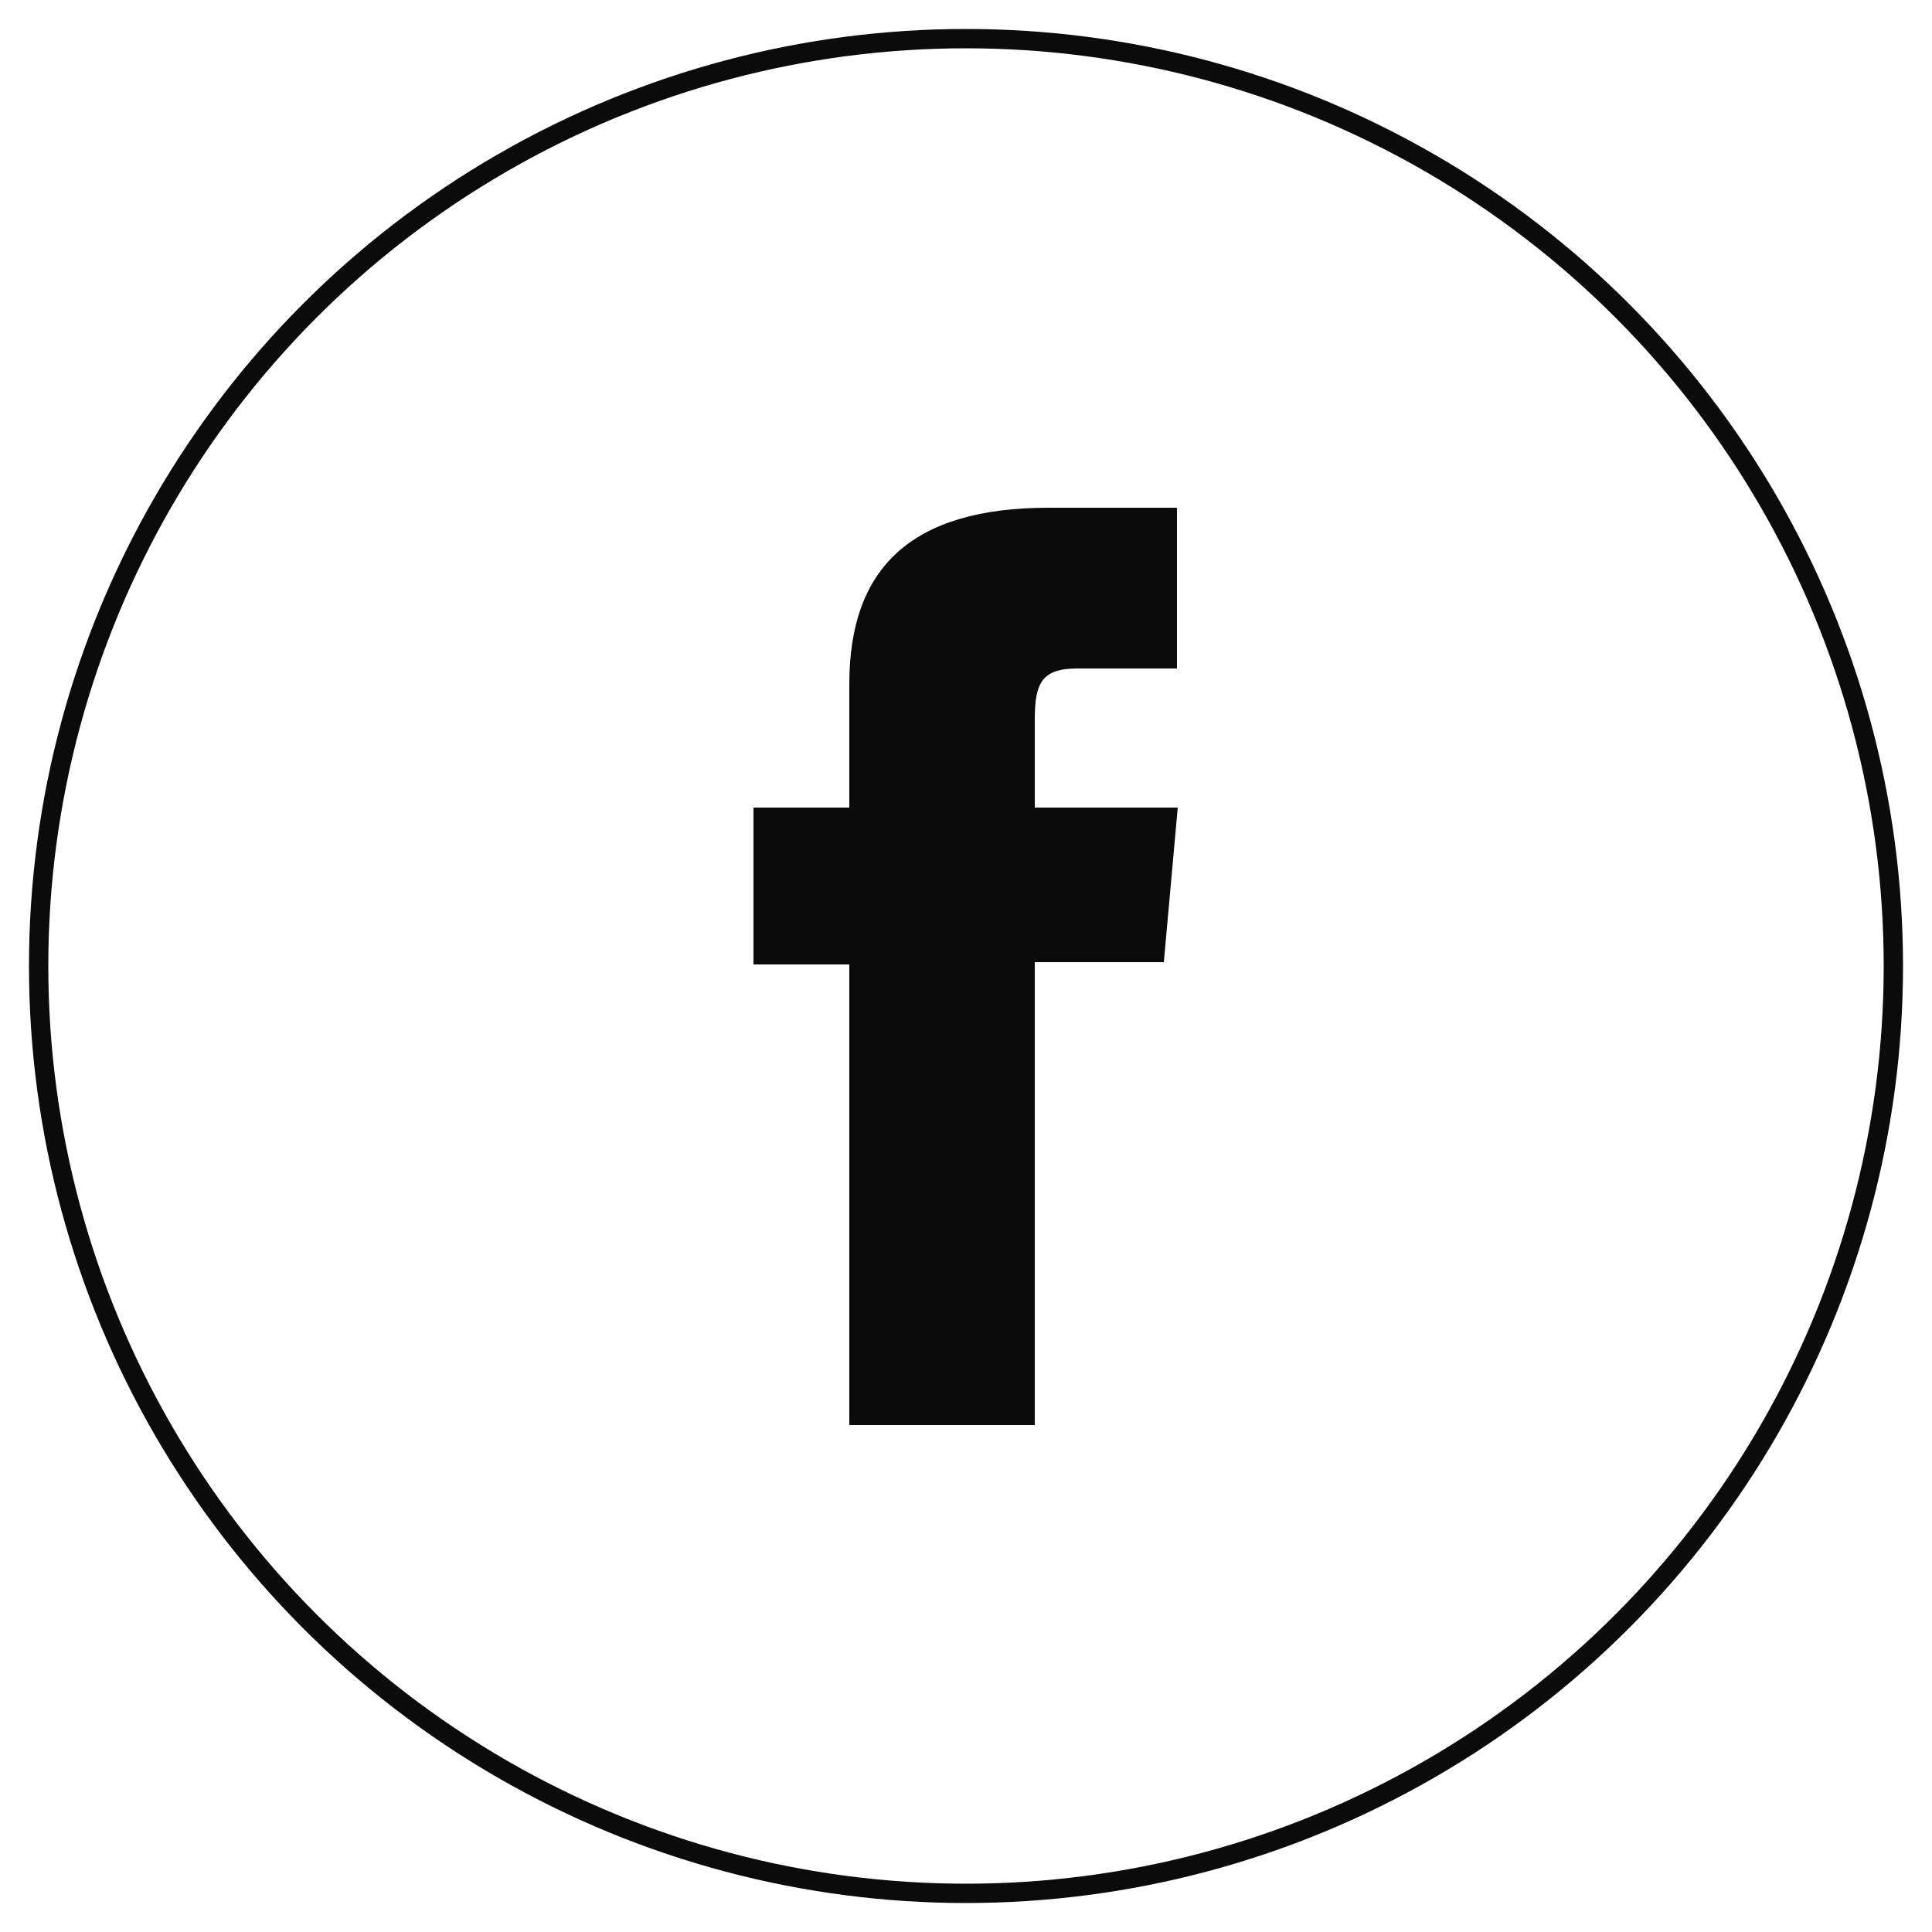
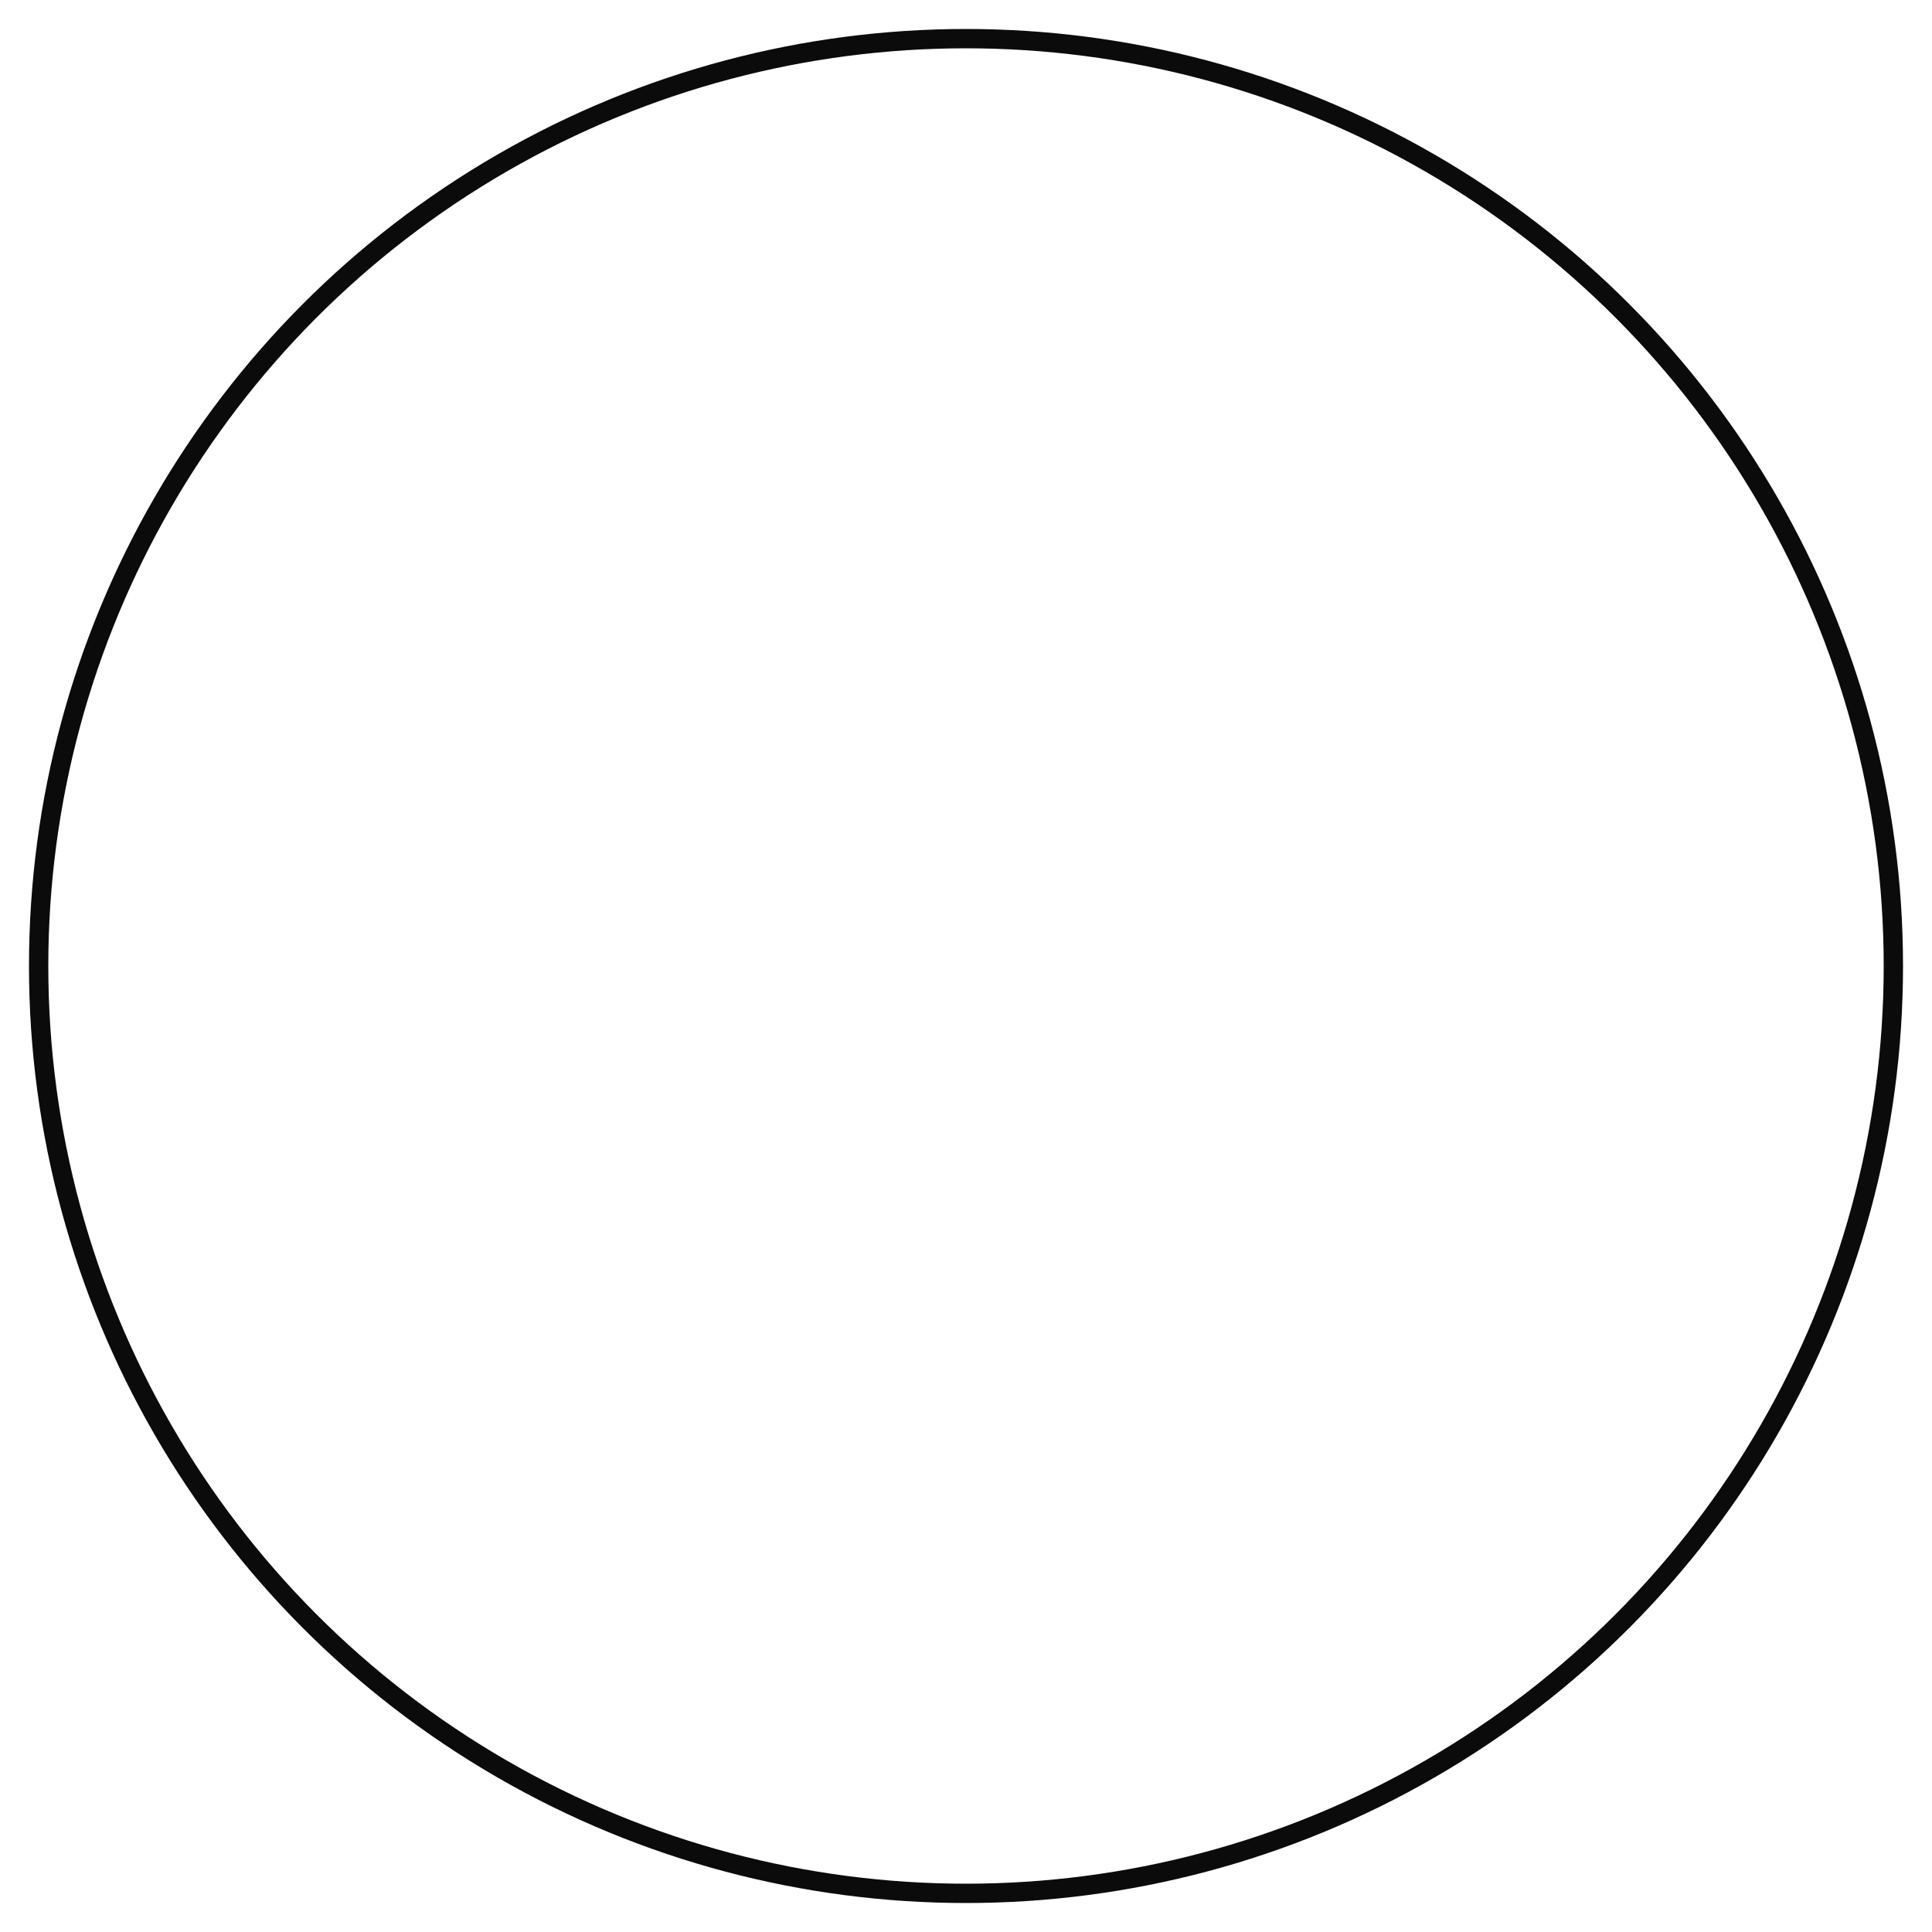
<svg xmlns="http://www.w3.org/2000/svg" id="Layer_1" data-name="Layer 1" viewBox="0 0 25 25">
  <defs>
    <style>
      .cls-1 {
        fill: #0b0b0b;
      }

      .cls-2 {
        fill: none;
        stroke: #0b0b0b;
        stroke-miterlimit: 10;
        stroke-width: .25px;
      }
    </style>
  </defs>
  <circle class="cls-2" cx="12.5" cy="12.5" r="12" />
-   <path class="cls-1" d="M11,18.44h2.39v-5.99h1.67l.18-2h-1.85v-1.14c0-.47.09-.66.55-.66h1.29v-2.08h-1.66c-1.78,0-2.58.78-2.58,2.28v1.6h-1.24v2.03h1.24v5.96Z" />
</svg>